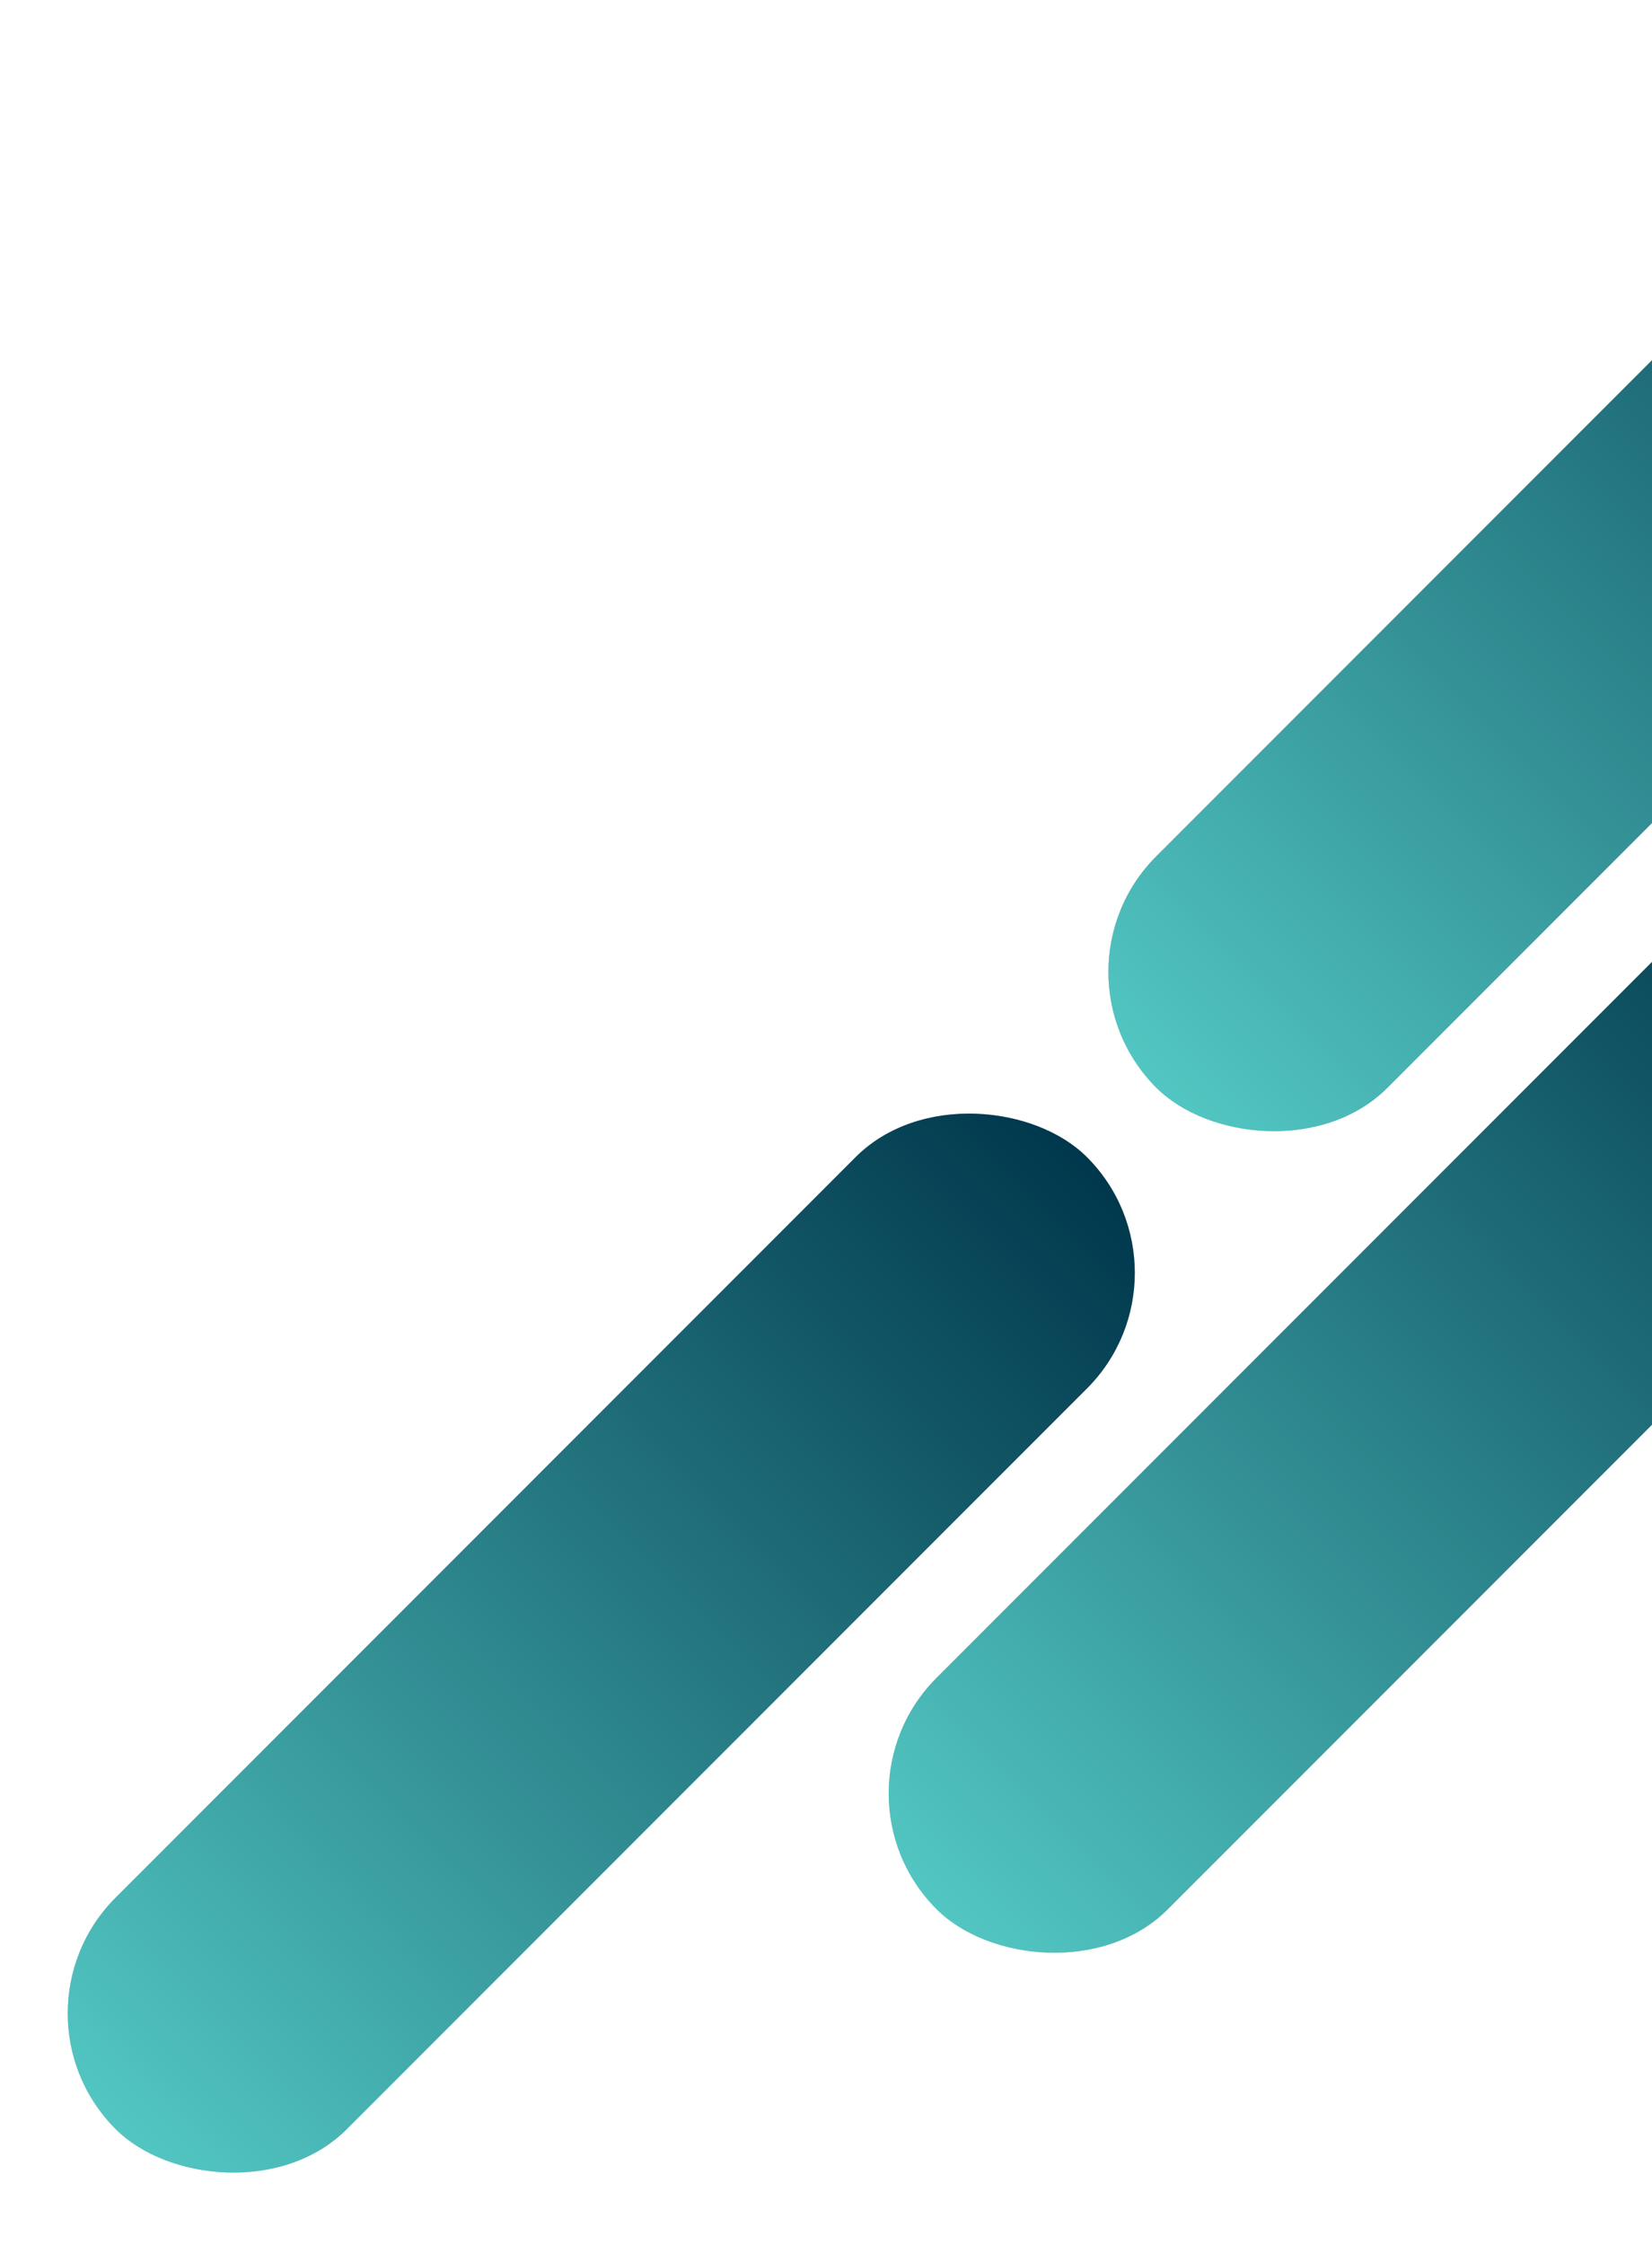
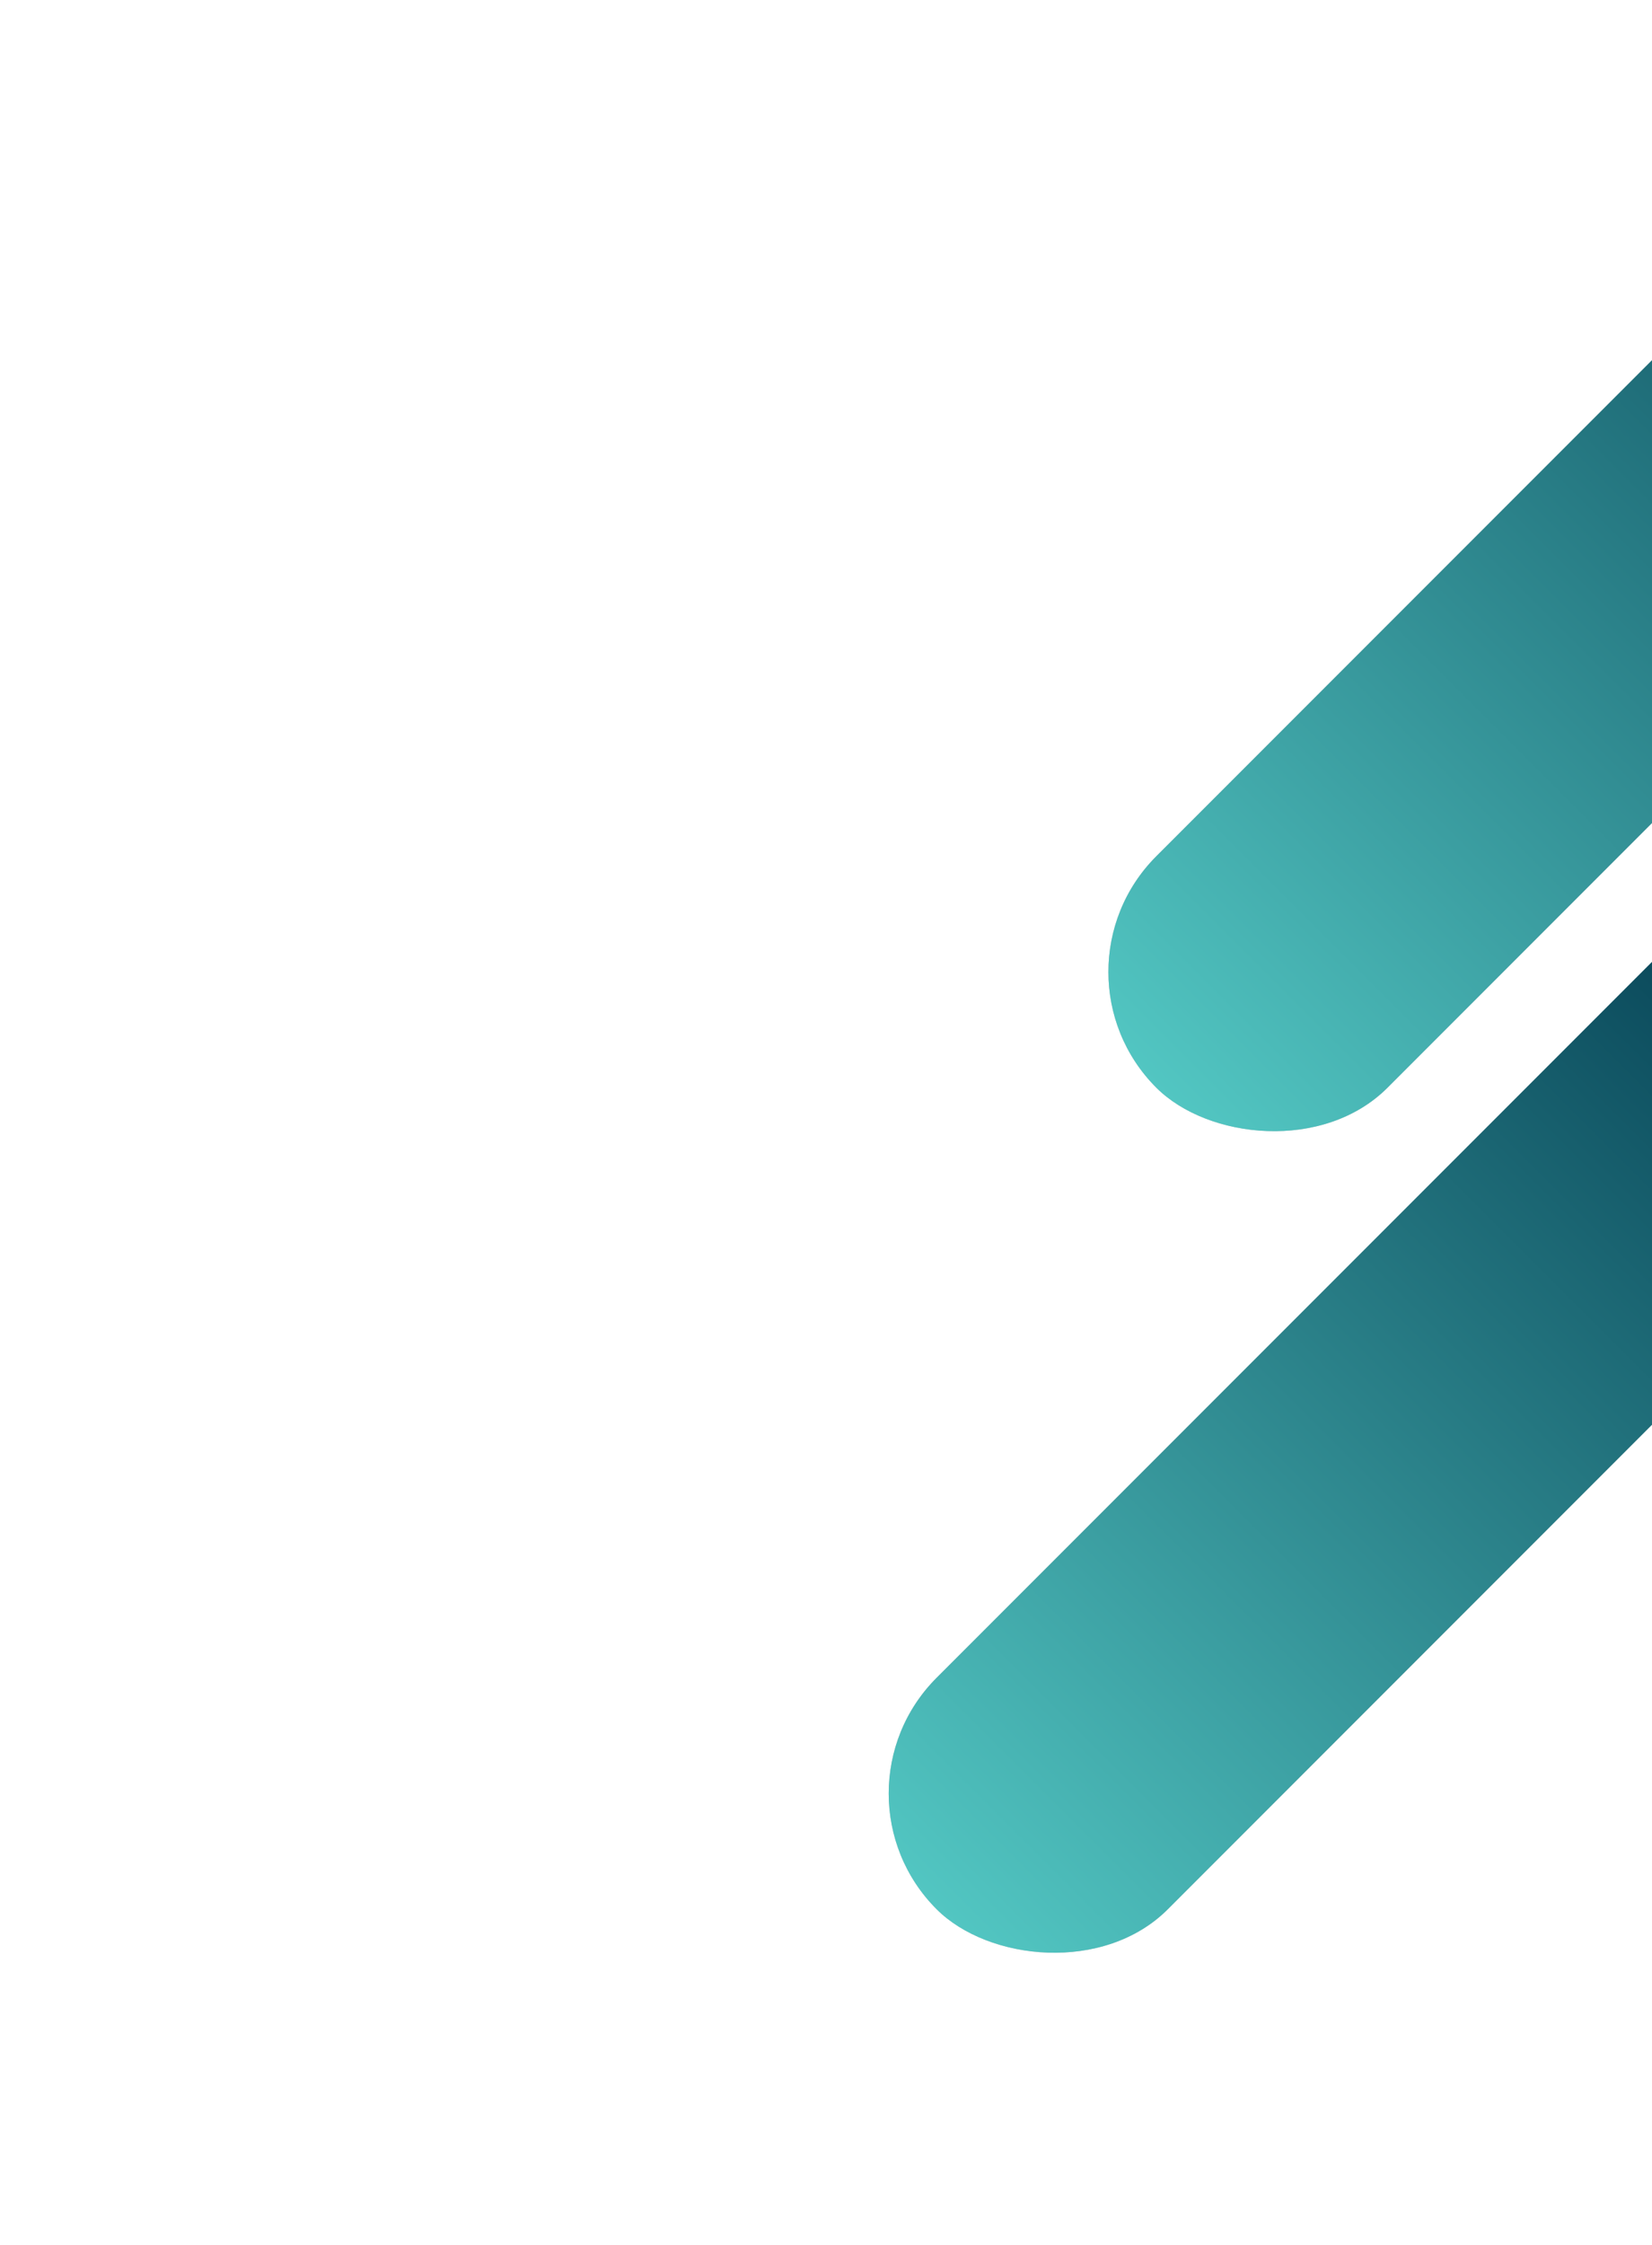
<svg xmlns="http://www.w3.org/2000/svg" width="489" height="664" viewBox="0 0 489 664" fill="none">
  <rect x="598.97" y="311.464" width="406.594" height="96.808" rx="48.404" transform="rotate(135 598.97 311.464)" fill="#C4C4C4" />
  <rect x="598.97" y="311.464" width="406.594" height="96.808" rx="48.404" transform="rotate(135 598.97 311.464)" fill="url(#paint0_linear_2910_12775)" />
  <rect x="664" y="68.454" width="406.594" height="96.808" rx="48.404" transform="rotate(135 664 68.454)" fill="#C4C4C4" />
  <rect x="664" y="68.454" width="406.594" height="96.808" rx="48.404" transform="rotate(135 664 68.454)" fill="url(#paint1_linear_2910_12775)" />
-   <rect x="355.958" y="376.495" width="406.594" height="96.808" rx="48.404" transform="rotate(135 355.958 376.495)" fill="#C4C4C4" />
-   <rect x="355.958" y="376.495" width="406.594" height="96.808" rx="48.404" transform="rotate(135 355.958 376.495)" fill="url(#paint2_linear_2910_12775)" />
  <defs>
    <linearGradient id="paint0_linear_2910_12775" x1="598.966" y1="359.864" x2="1005.56" y2="359.864" gradientUnits="userSpaceOnUse">
      <stop stop-color="#00374C" />
      <stop offset="1" stop-color="#52C6C2" />
    </linearGradient>
    <linearGradient id="paint1_linear_2910_12775" x1="663.997" y1="116.854" x2="1070.59" y2="116.854" gradientUnits="userSpaceOnUse">
      <stop stop-color="#00374C" />
      <stop offset="1" stop-color="#52C6C2" />
    </linearGradient>
    <linearGradient id="paint2_linear_2910_12775" x1="355.955" y1="424.895" x2="762.549" y2="424.895" gradientUnits="userSpaceOnUse">
      <stop stop-color="#00374C" />
      <stop offset="1" stop-color="#52C6C2" />
    </linearGradient>
  </defs>
</svg>